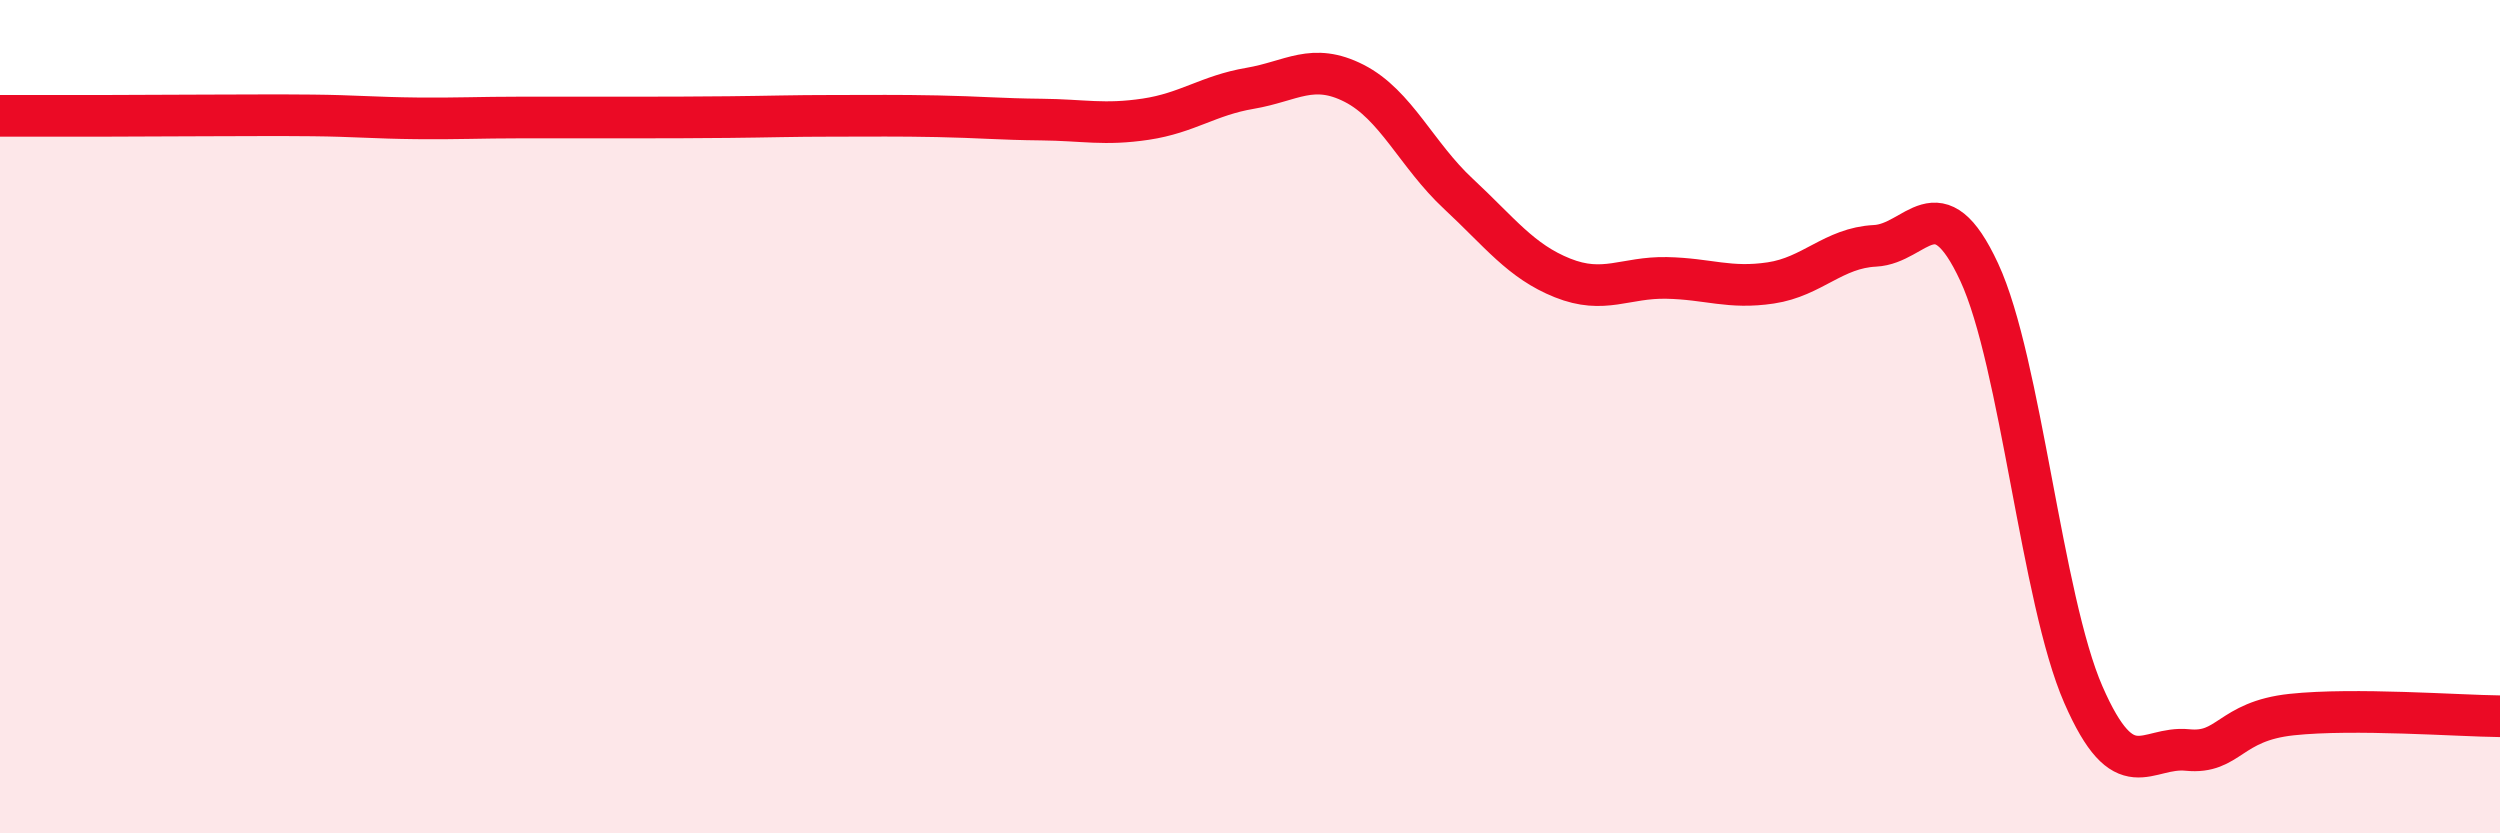
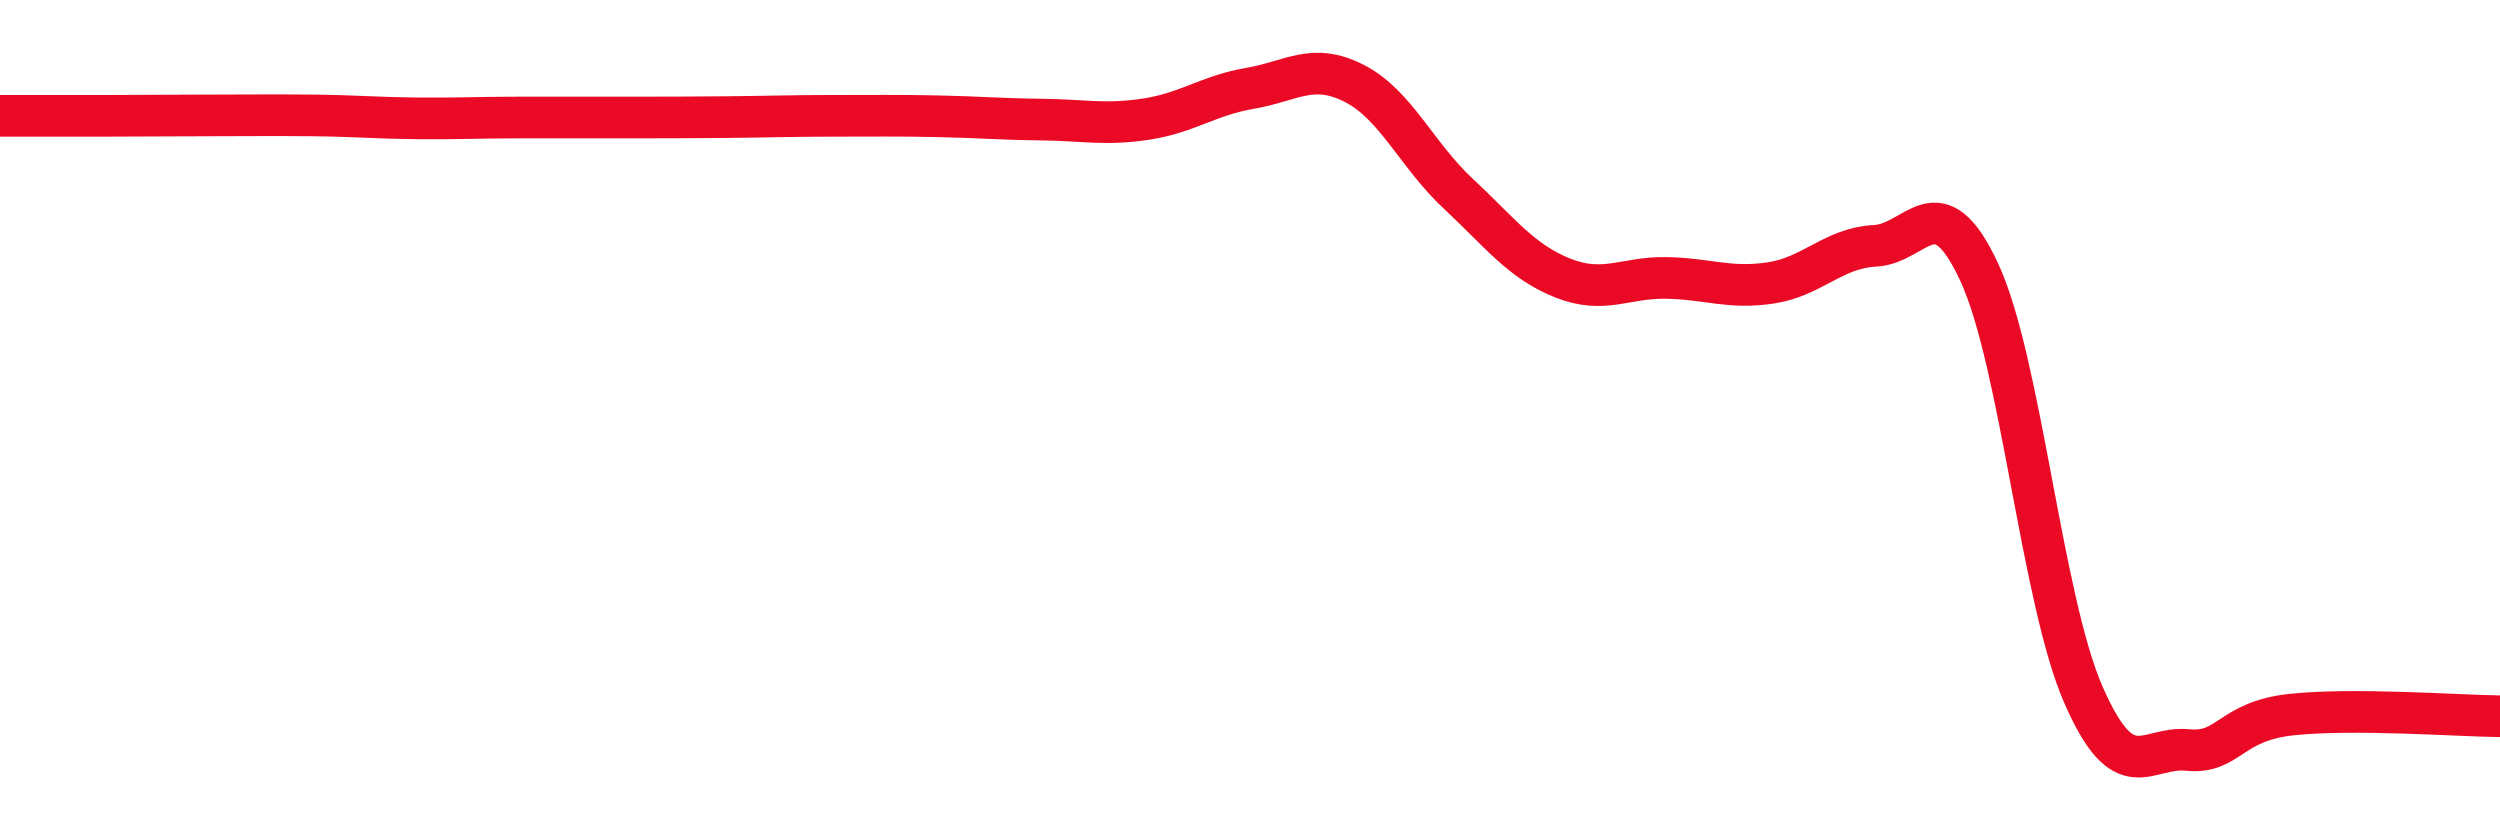
<svg xmlns="http://www.w3.org/2000/svg" width="60" height="20" viewBox="0 0 60 20">
-   <path d="M 0,2.78 C 0.5,2.78 1.5,2.78 2.5,2.78 C 3.5,2.78 4,2.77 5,2.77 C 6,2.77 6.5,2.76 7.5,2.77 C 8.5,2.78 9,2.83 10,2.84 C 11,2.85 11.5,2.82 12.5,2.82 C 13.5,2.82 14,2.82 15,2.82 C 16,2.82 16.5,2.82 17.5,2.81 C 18.5,2.8 19,2.78 20,2.78 C 21,2.78 21.5,2.77 22.5,2.79 C 23.5,2.81 24,2.86 25,2.87 C 26,2.88 26.5,3.01 27.5,2.86 C 28.5,2.71 29,2.29 30,2.12 C 31,1.95 31.5,1.49 32.5,2 C 33.5,2.51 34,3.72 35,4.65 C 36,5.58 36.5,6.27 37.5,6.67 C 38.5,7.07 39,6.65 40,6.67 C 41,6.69 41.5,6.94 42.5,6.79 C 43.5,6.64 44,5.95 45,5.9 C 46,5.85 46.5,4.38 47.5,6.53 C 48.5,8.68 49,14.38 50,16.67 C 51,18.96 51.5,17.9 52.5,18 C 53.5,18.1 53.5,17.31 55,17.15 C 56.5,16.99 59,17.18 60,17.19L60 20L0 20Z" fill="#EB0A25" opacity="0.1" stroke-linecap="round" stroke-linejoin="round" />
  <path d="M 0,2.78 C 0.5,2.78 1.5,2.78 2.5,2.78 C 3.5,2.78 4,2.77 5,2.77 C 6,2.77 6.5,2.76 7.5,2.77 C 8.5,2.78 9,2.83 10,2.84 C 11,2.85 11.5,2.82 12.5,2.82 C 13.5,2.82 14,2.82 15,2.82 C 16,2.82 16.5,2.82 17.5,2.81 C 18.5,2.8 19,2.78 20,2.78 C 21,2.78 21.5,2.77 22.5,2.79 C 23.5,2.81 24,2.86 25,2.87 C 26,2.88 26.5,3.01 27.5,2.86 C 28.5,2.71 29,2.29 30,2.12 C 31,1.95 31.5,1.49 32.5,2 C 33.5,2.51 34,3.72 35,4.65 C 36,5.58 36.5,6.27 37.5,6.67 C 38.5,7.07 39,6.65 40,6.67 C 41,6.69 41.5,6.94 42.5,6.79 C 43.5,6.64 44,5.95 45,5.9 C 46,5.85 46.5,4.38 47.5,6.53 C 48.5,8.68 49,14.38 50,16.67 C 51,18.96 51.5,17.9 52.5,18 C 53.5,18.1 53.5,17.31 55,17.15 C 56.5,16.99 59,17.18 60,17.19" stroke="#EB0A25" stroke-width="1" fill="none" stroke-linecap="round" stroke-linejoin="round" />
</svg>